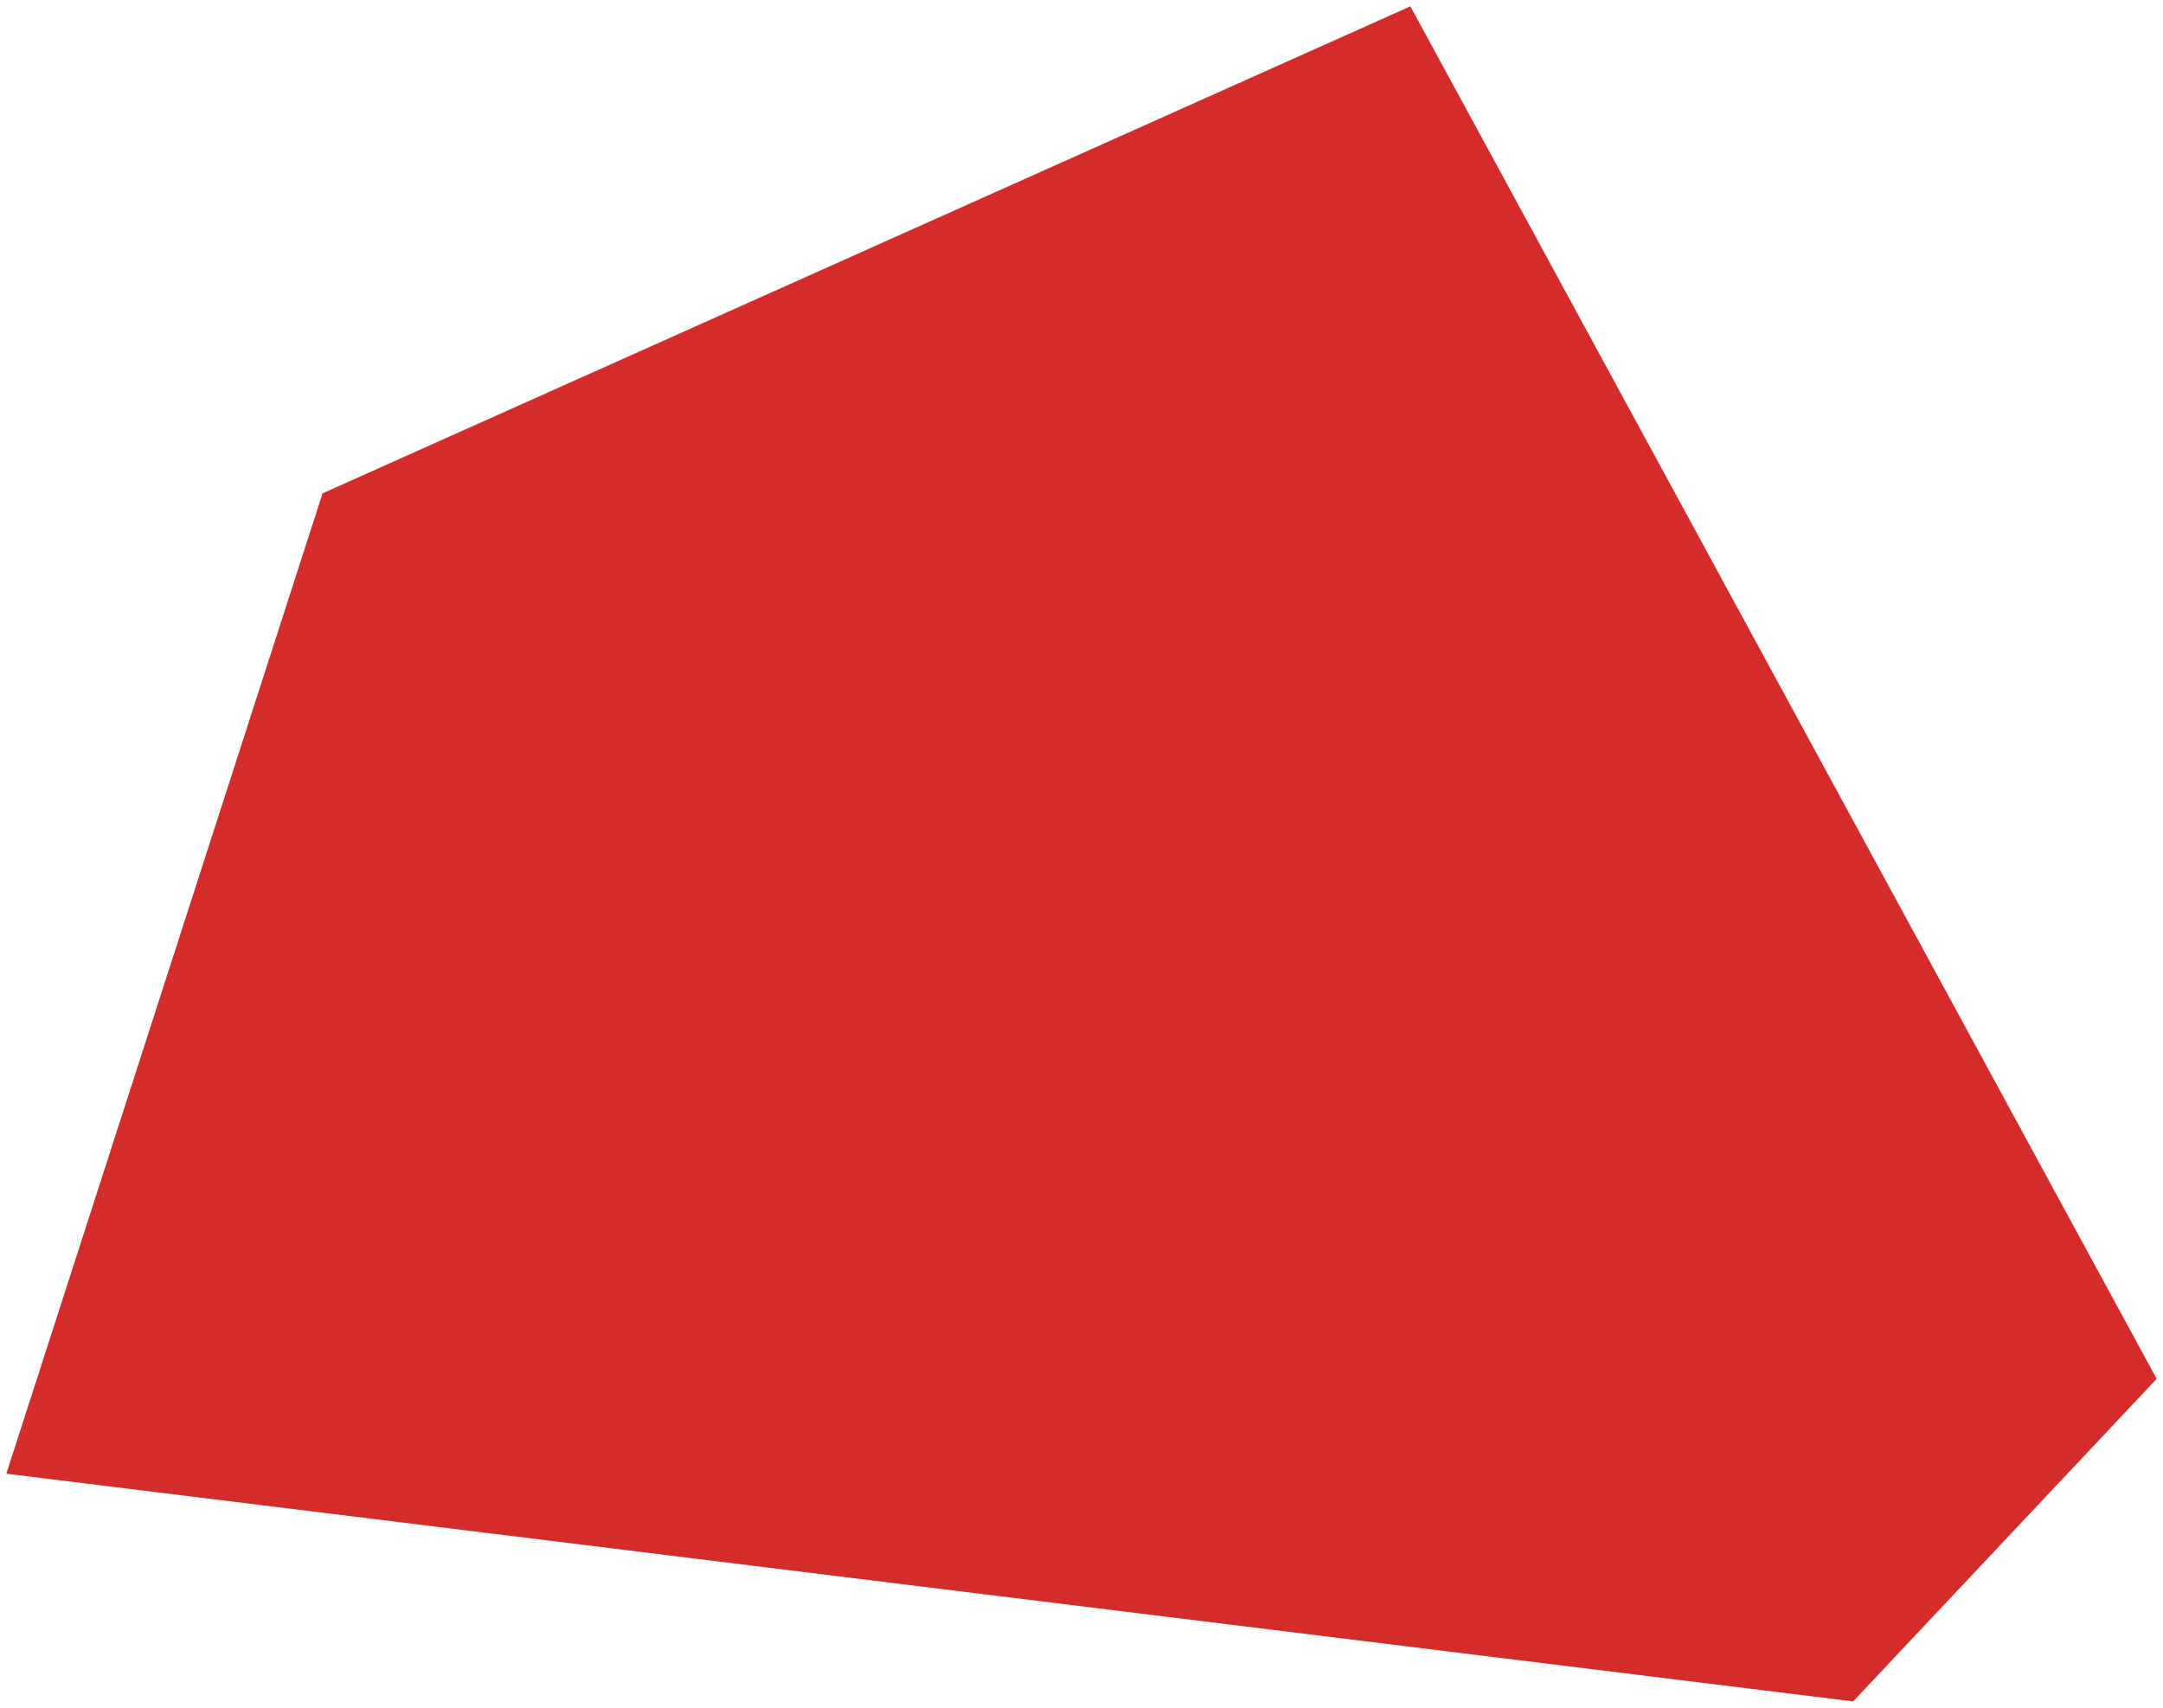
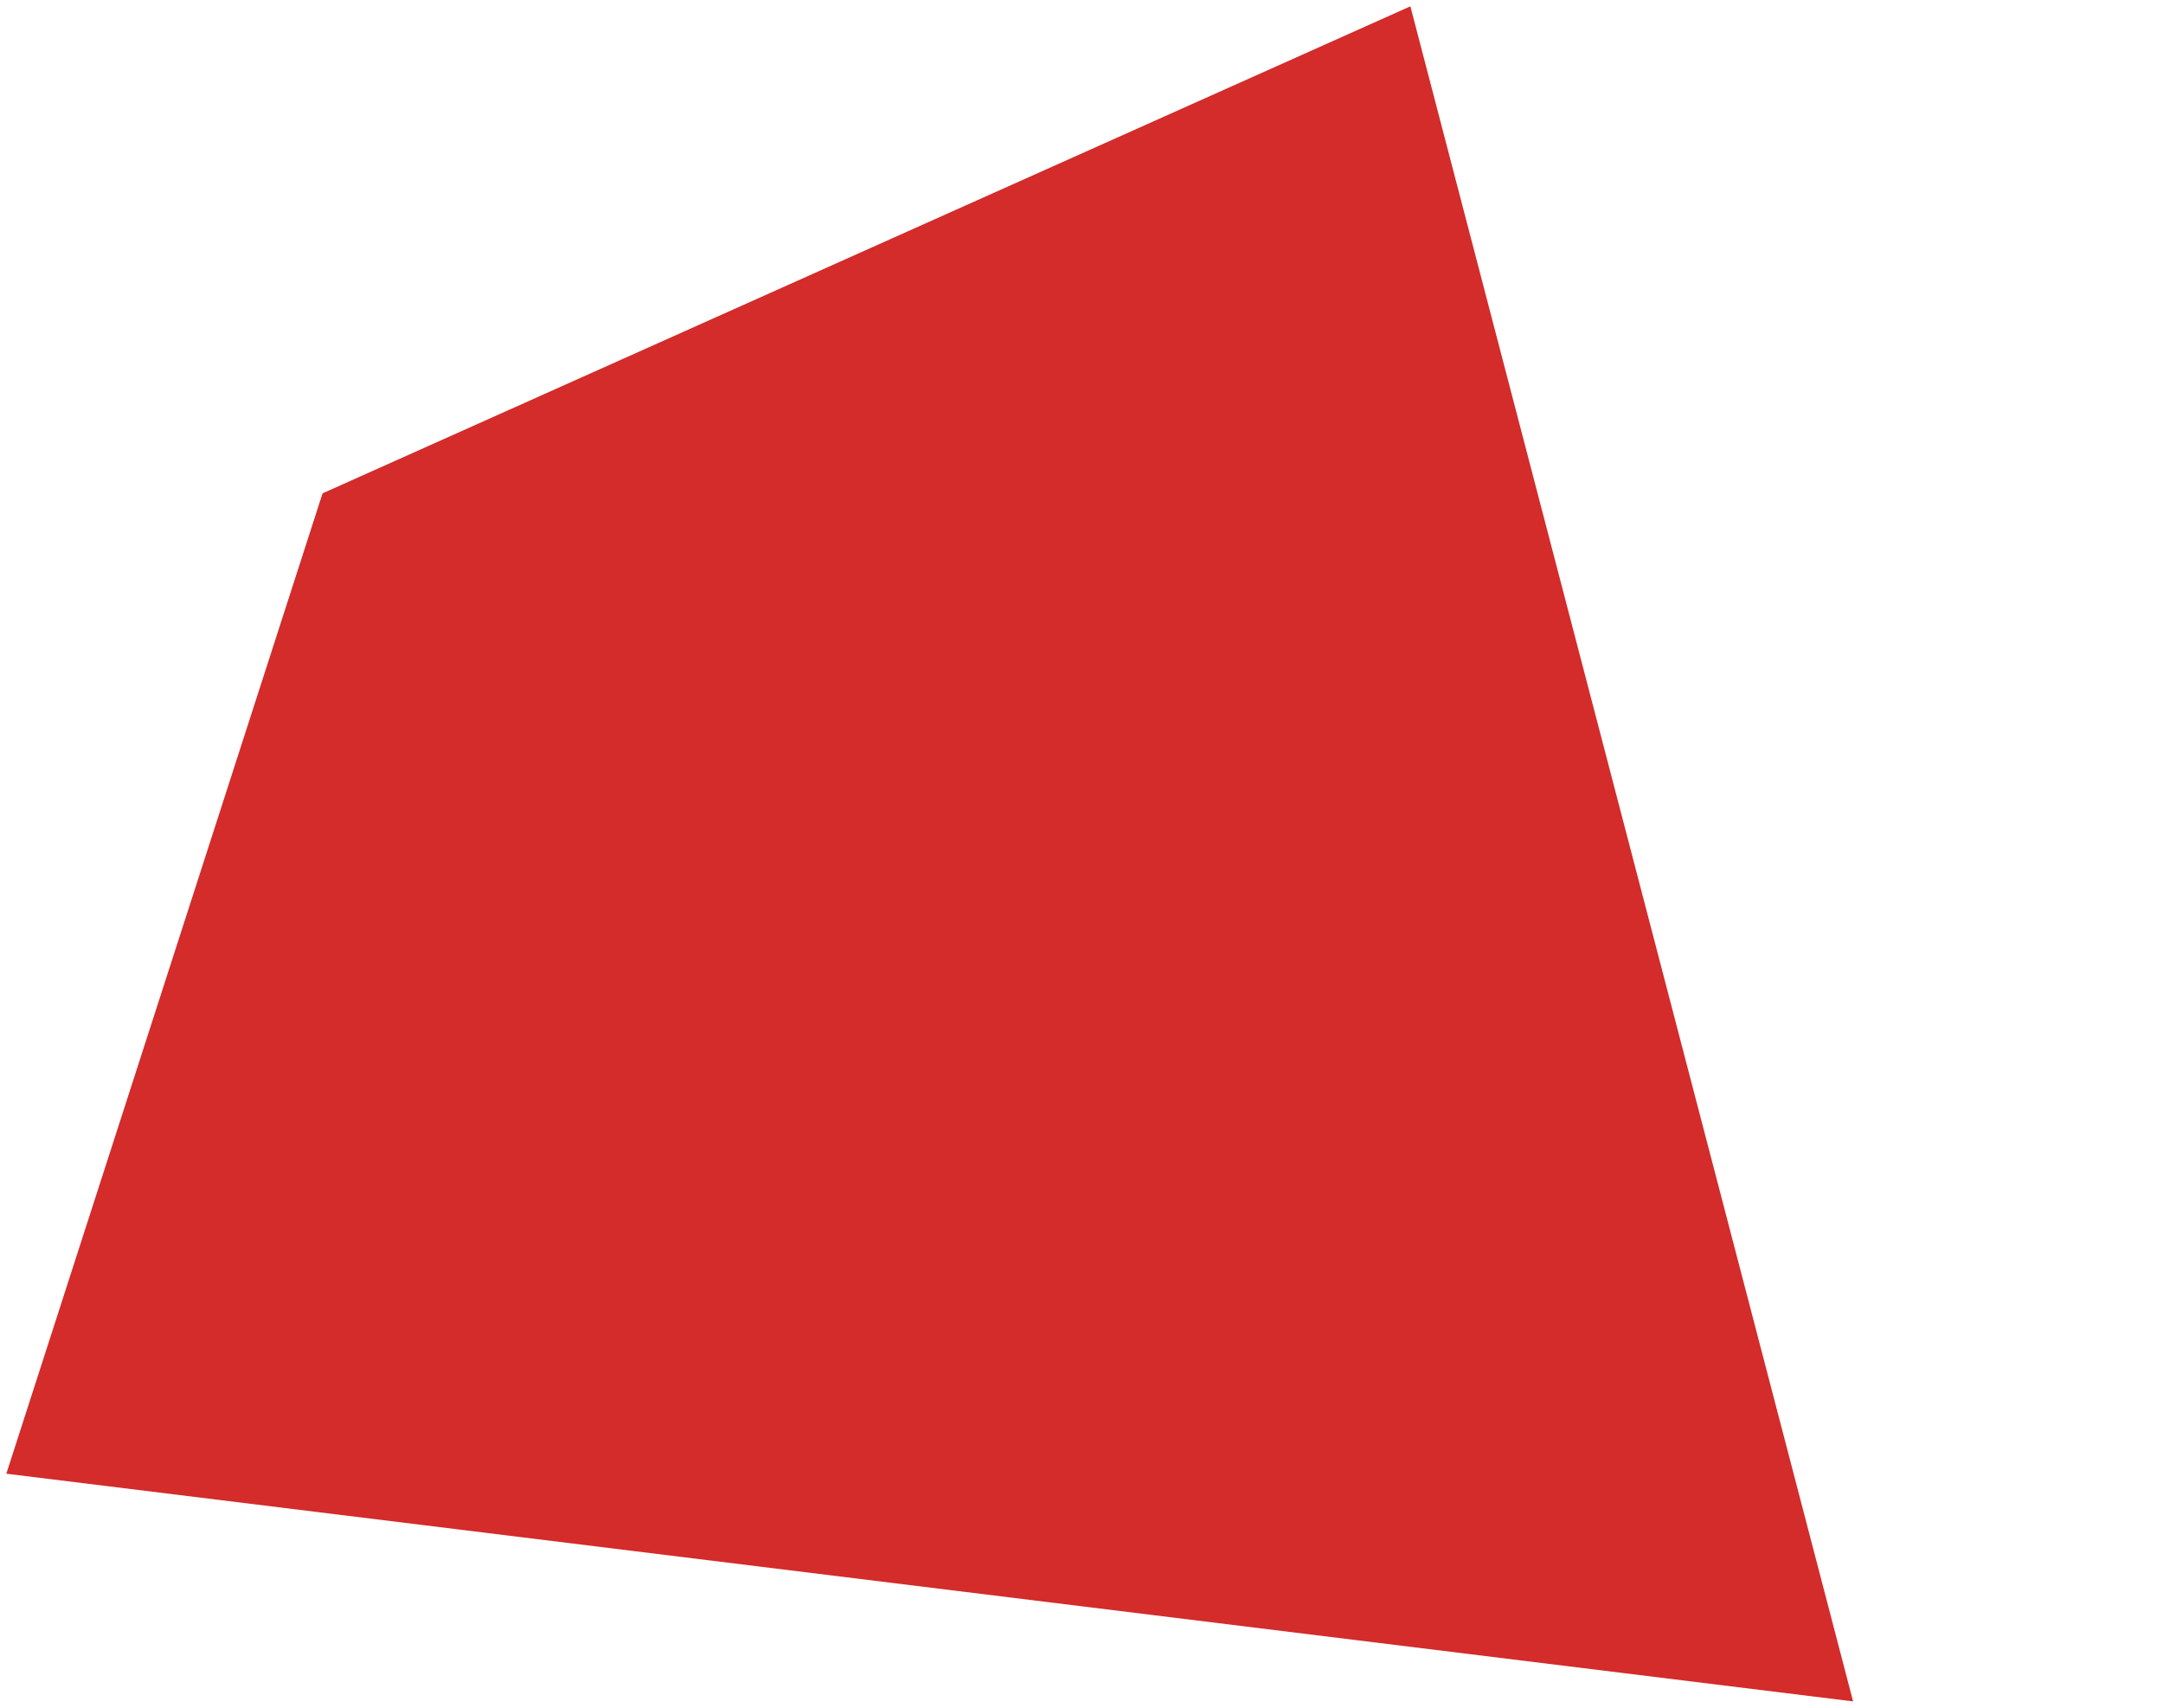
<svg xmlns="http://www.w3.org/2000/svg" width="171" height="135" viewBox="0 0 171 135" fill="none">
-   <path d="M0.5 116.5L146.5 134.5L170.5 109L111.5 0.5L25.5 39L0.5 116.5Z" fill="#D42B2B" />
+   <path d="M0.5 116.5L146.5 134.5L111.5 0.5L25.5 39L0.5 116.5Z" fill="#D42B2B" />
</svg>